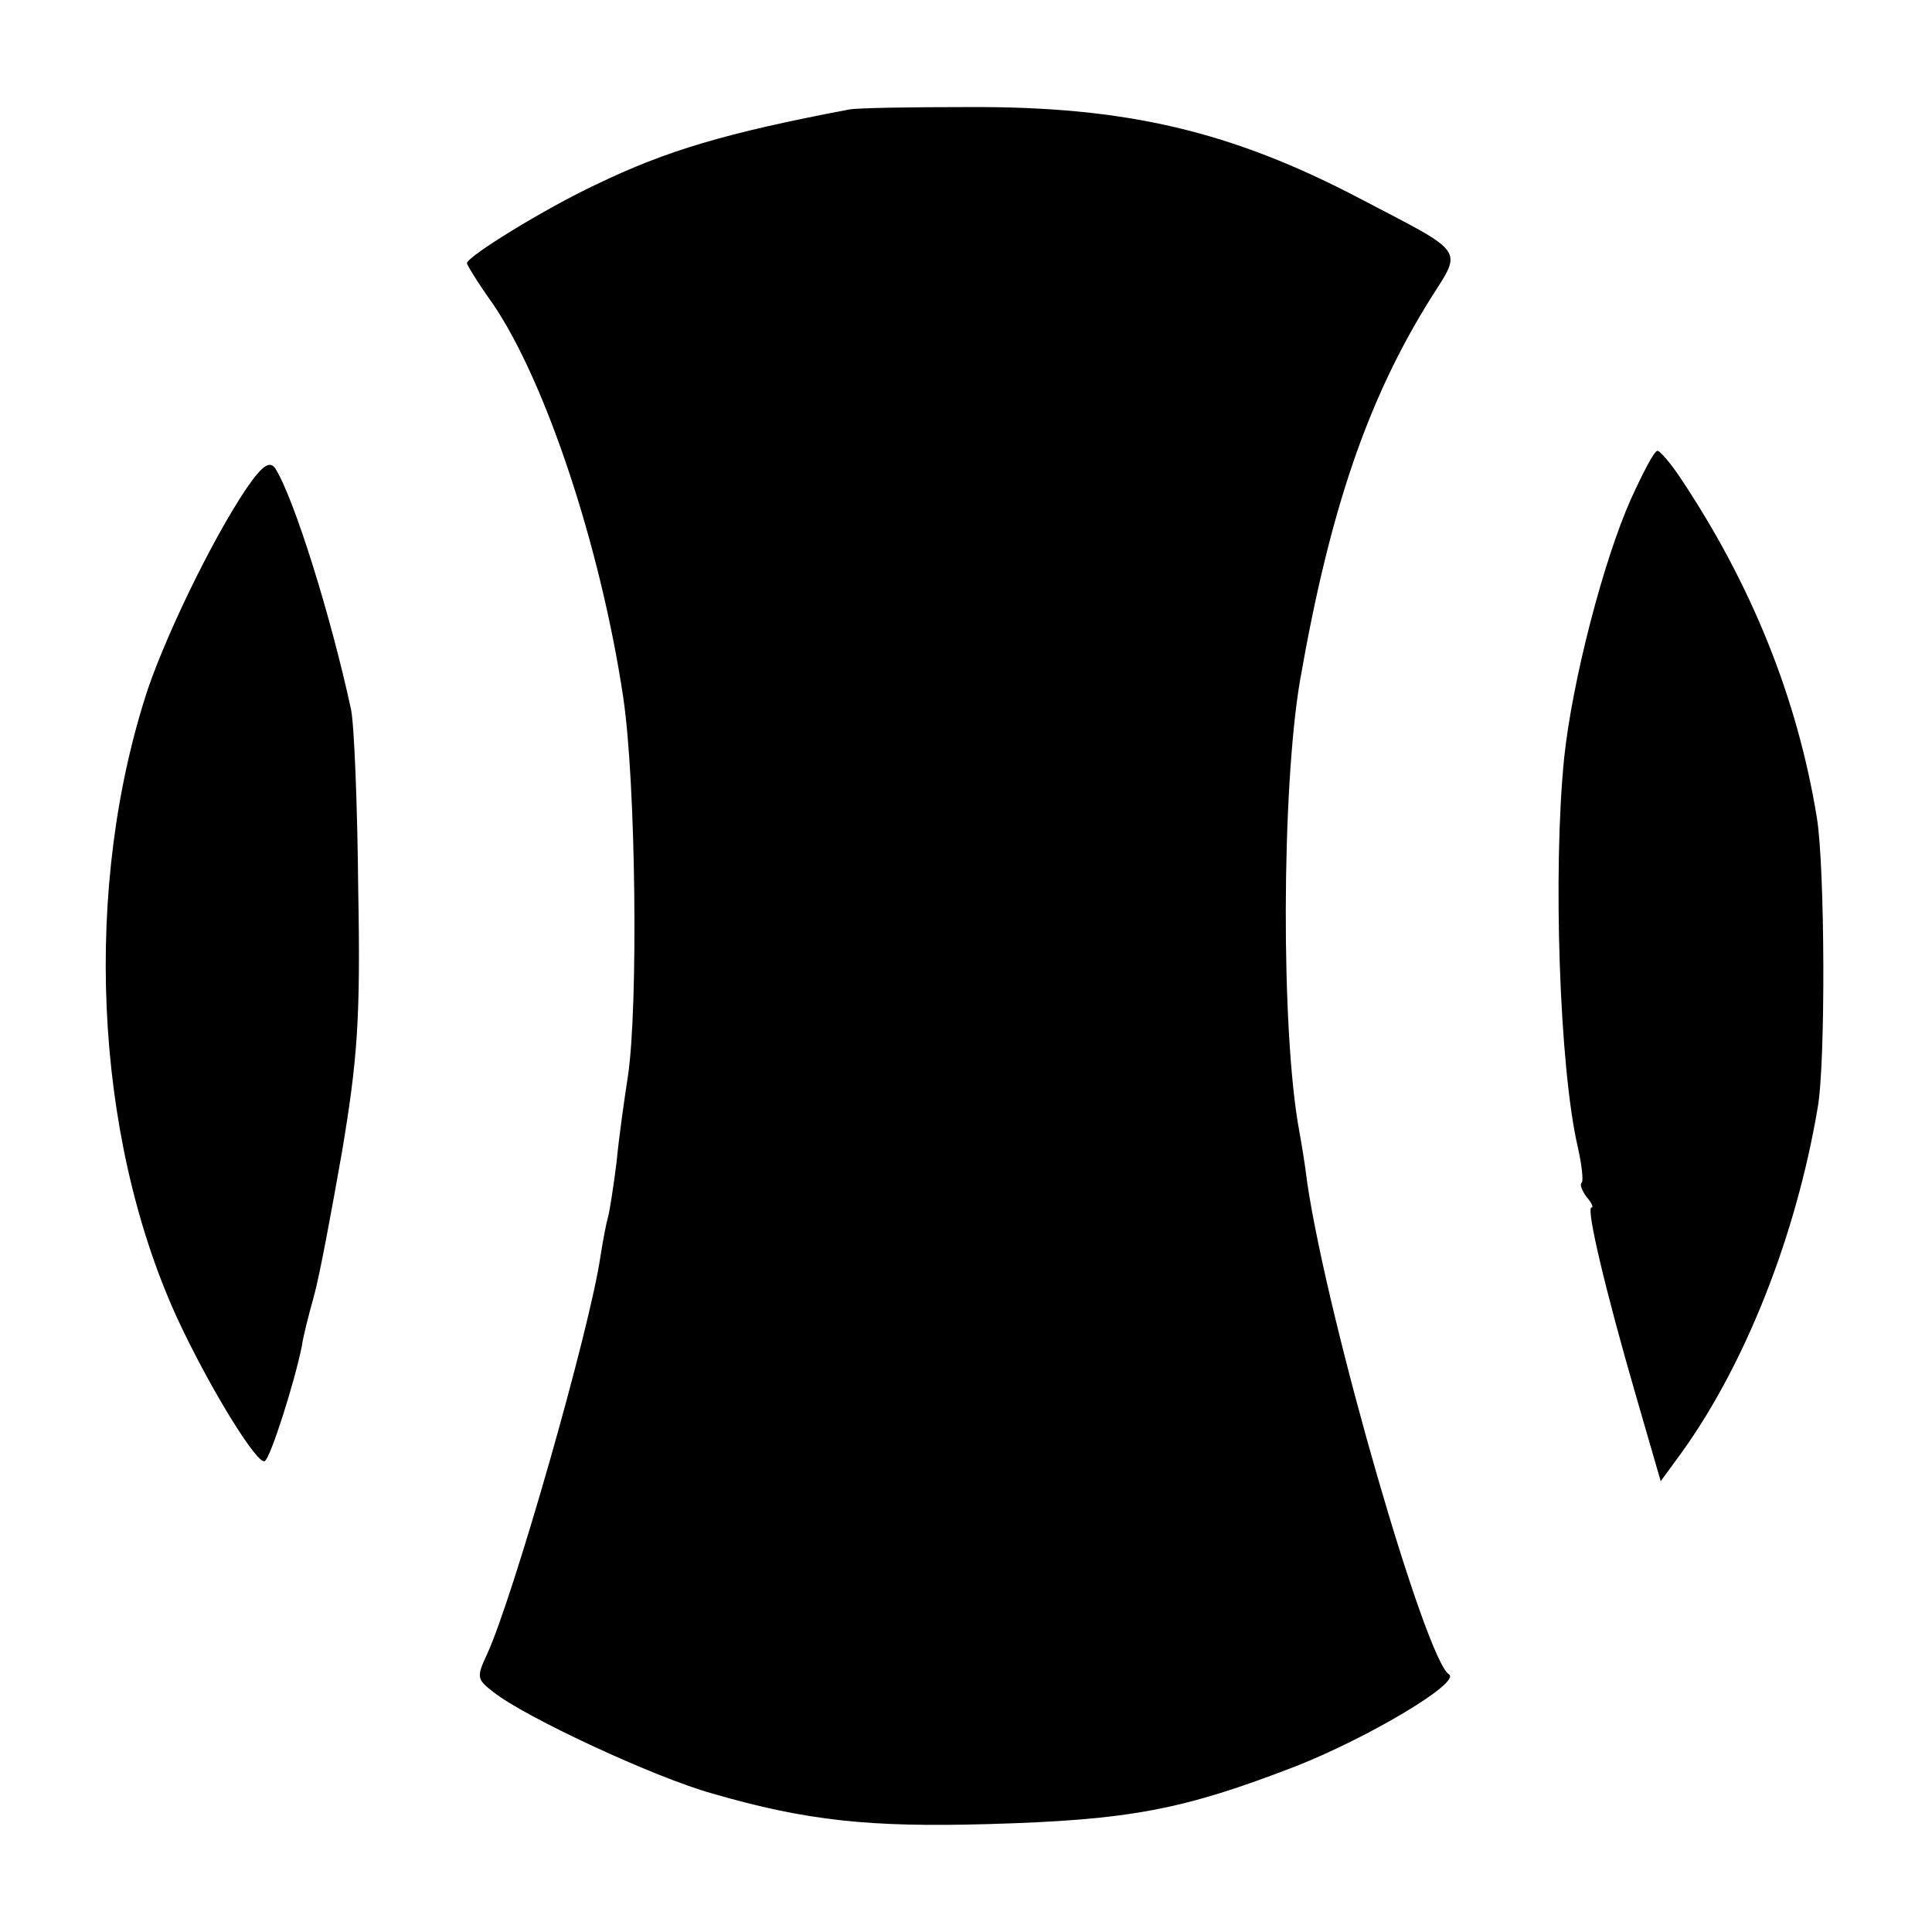
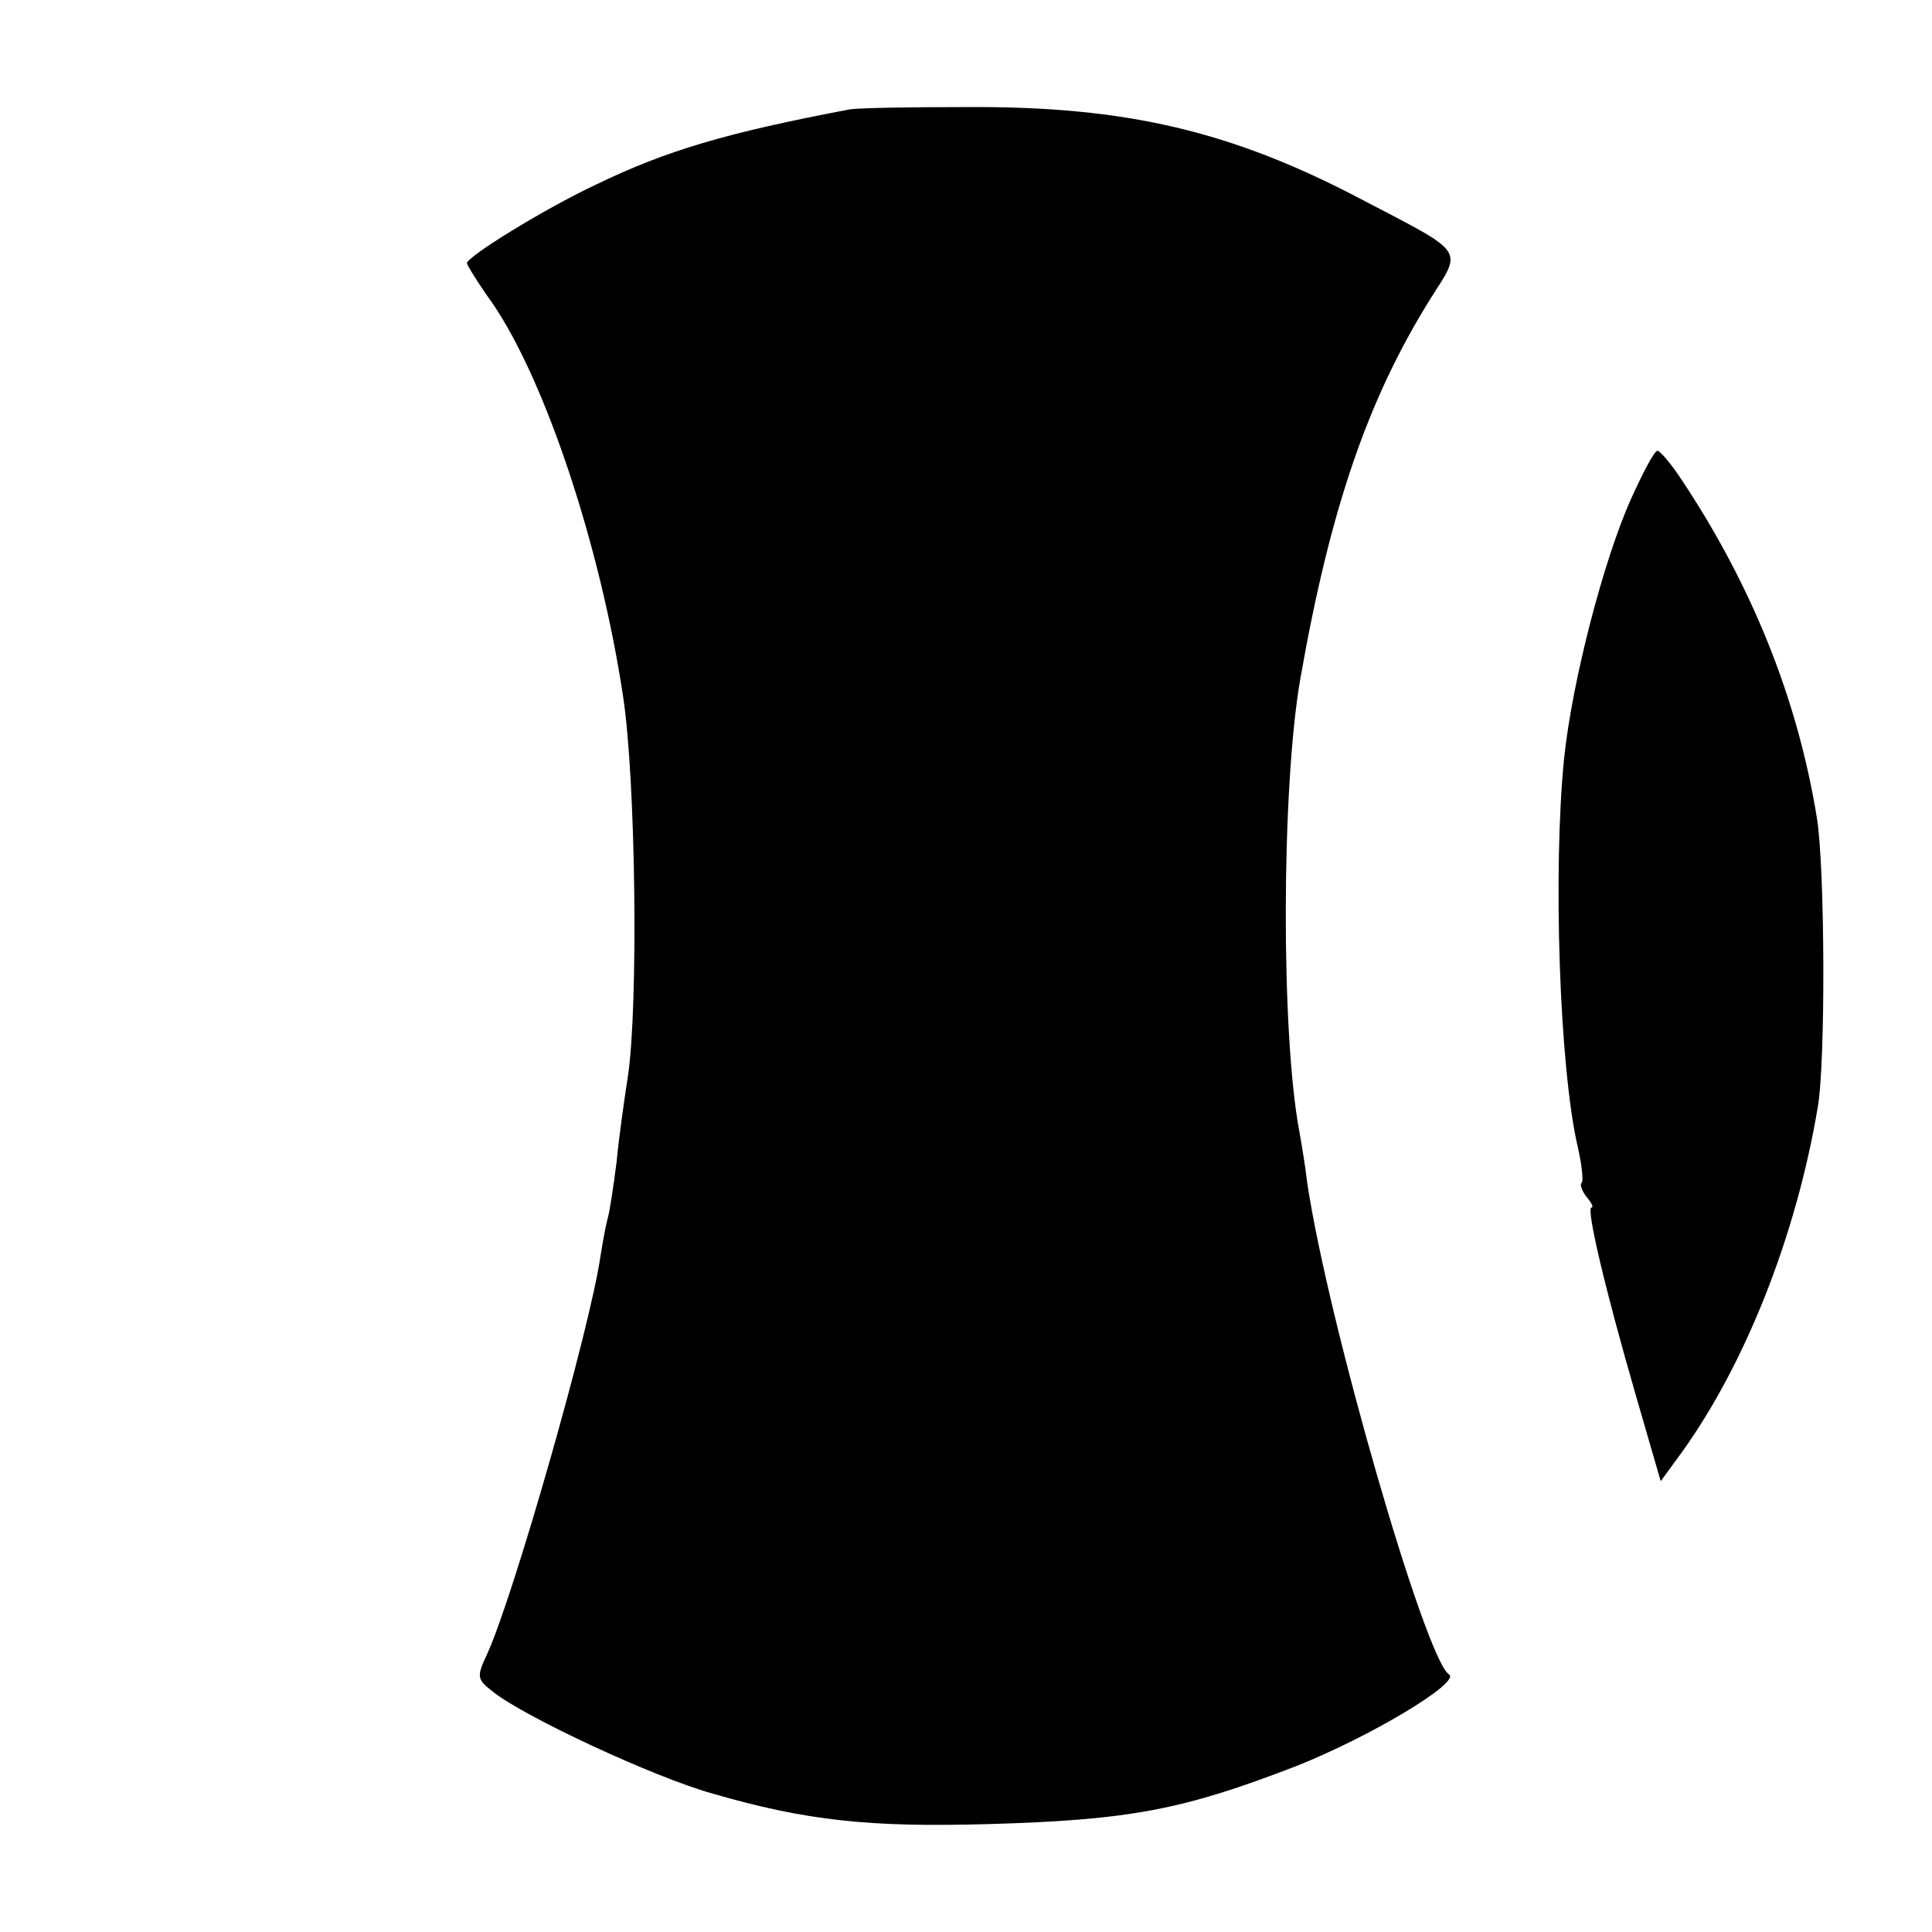
<svg xmlns="http://www.w3.org/2000/svg" version="1.0" width="240pt" height="240pt" viewBox="0 0 240 240" preserveAspectRatio="xMidYMid meet">
  <g transform="translate(0,240) scale(0.1,-0.1)" fill="#000000" stroke="none">
    <path d="M1055 2264 c-153 -29 -227 -51 -314 -93 -66 -31 -161 -90 -161 -98 0 -2 14 -25 32 -50 66 -97 134 -302 162 -488 16 -105 19 -386 6 -472 -4 -26 -11 -74 -14 -106 -4 -32 -9 -64 -11 -70 -2 -7 -6 -28 -9 -47 -13 -91 -109 -426 -141 -495 -13 -28 -13 -31 8 -47 39 -31 200 -106 272 -126 117 -34 196 -42 341 -38 179 5 244 18 384 72 91 36 205 104 190 114 -29 18 -150 436 -176 610 -3 25 -8 54 -10 65 -23 123 -22 426 1 560 37 212 84 349 162 474 40 63 45 55 -87 124 -160 84 -291 115 -487 114 -71 0 -137 -1 -148 -3z" />
    <path d="M2026 1780 c-34 -76 -73 -226 -83 -322 -14 -139 -6 -384 17 -483 5 -22 7 -41 5 -44 -3 -2 0 -10 6 -18 6 -7 9 -13 6 -13 -7 0 17 -102 55 -233 l31 -107 27 37 c78 109 141 267 168 427 10 56 9 299 -1 360 -24 148 -81 290 -170 423 -12 18 -25 33 -28 33 -4 0 -18 -27 -33 -60z" />
-     <path d="M313 1803 c-40 -55 -102 -180 -129 -258 -81 -245 -68 -553 35 -780 40 -87 101 -186 110 -180 7 4 37 98 46 143 1 9 8 37 15 62 7 25 22 106 35 180 19 114 23 164 20 325 -1 105 -5 206 -9 224 -25 116 -71 263 -94 299 -6 9 -14 5 -29 -15z" />
  </g>
</svg>